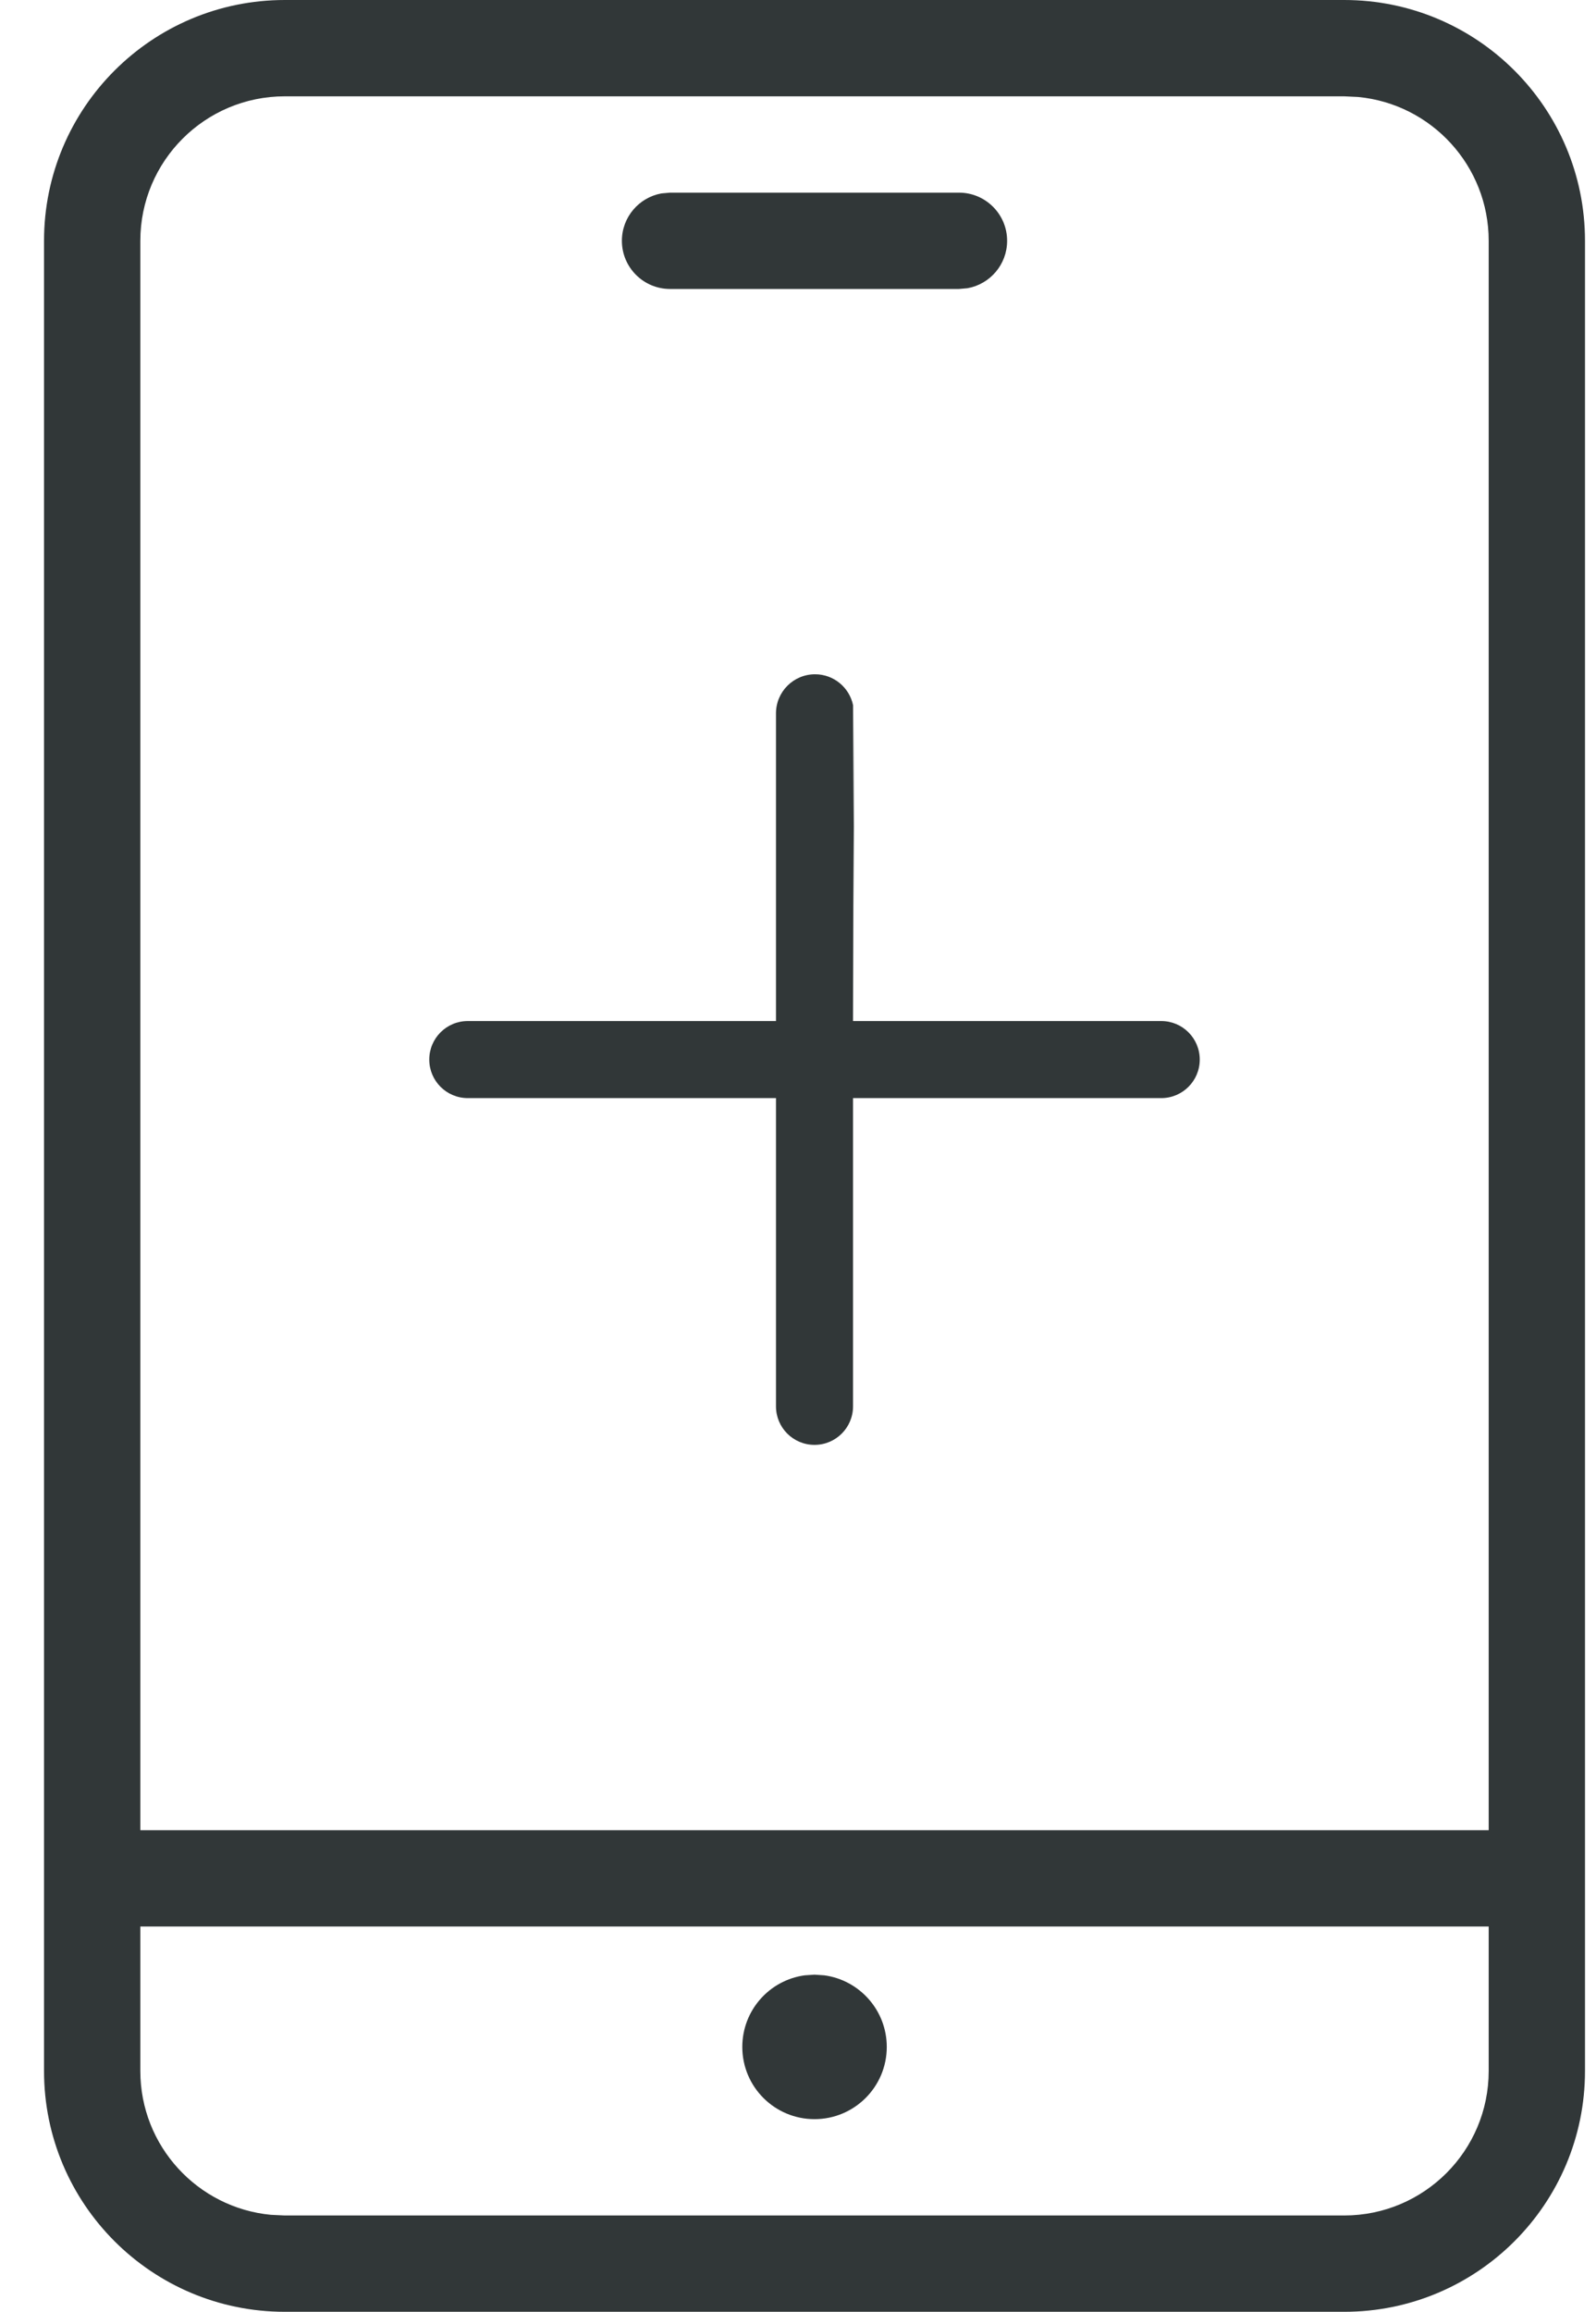
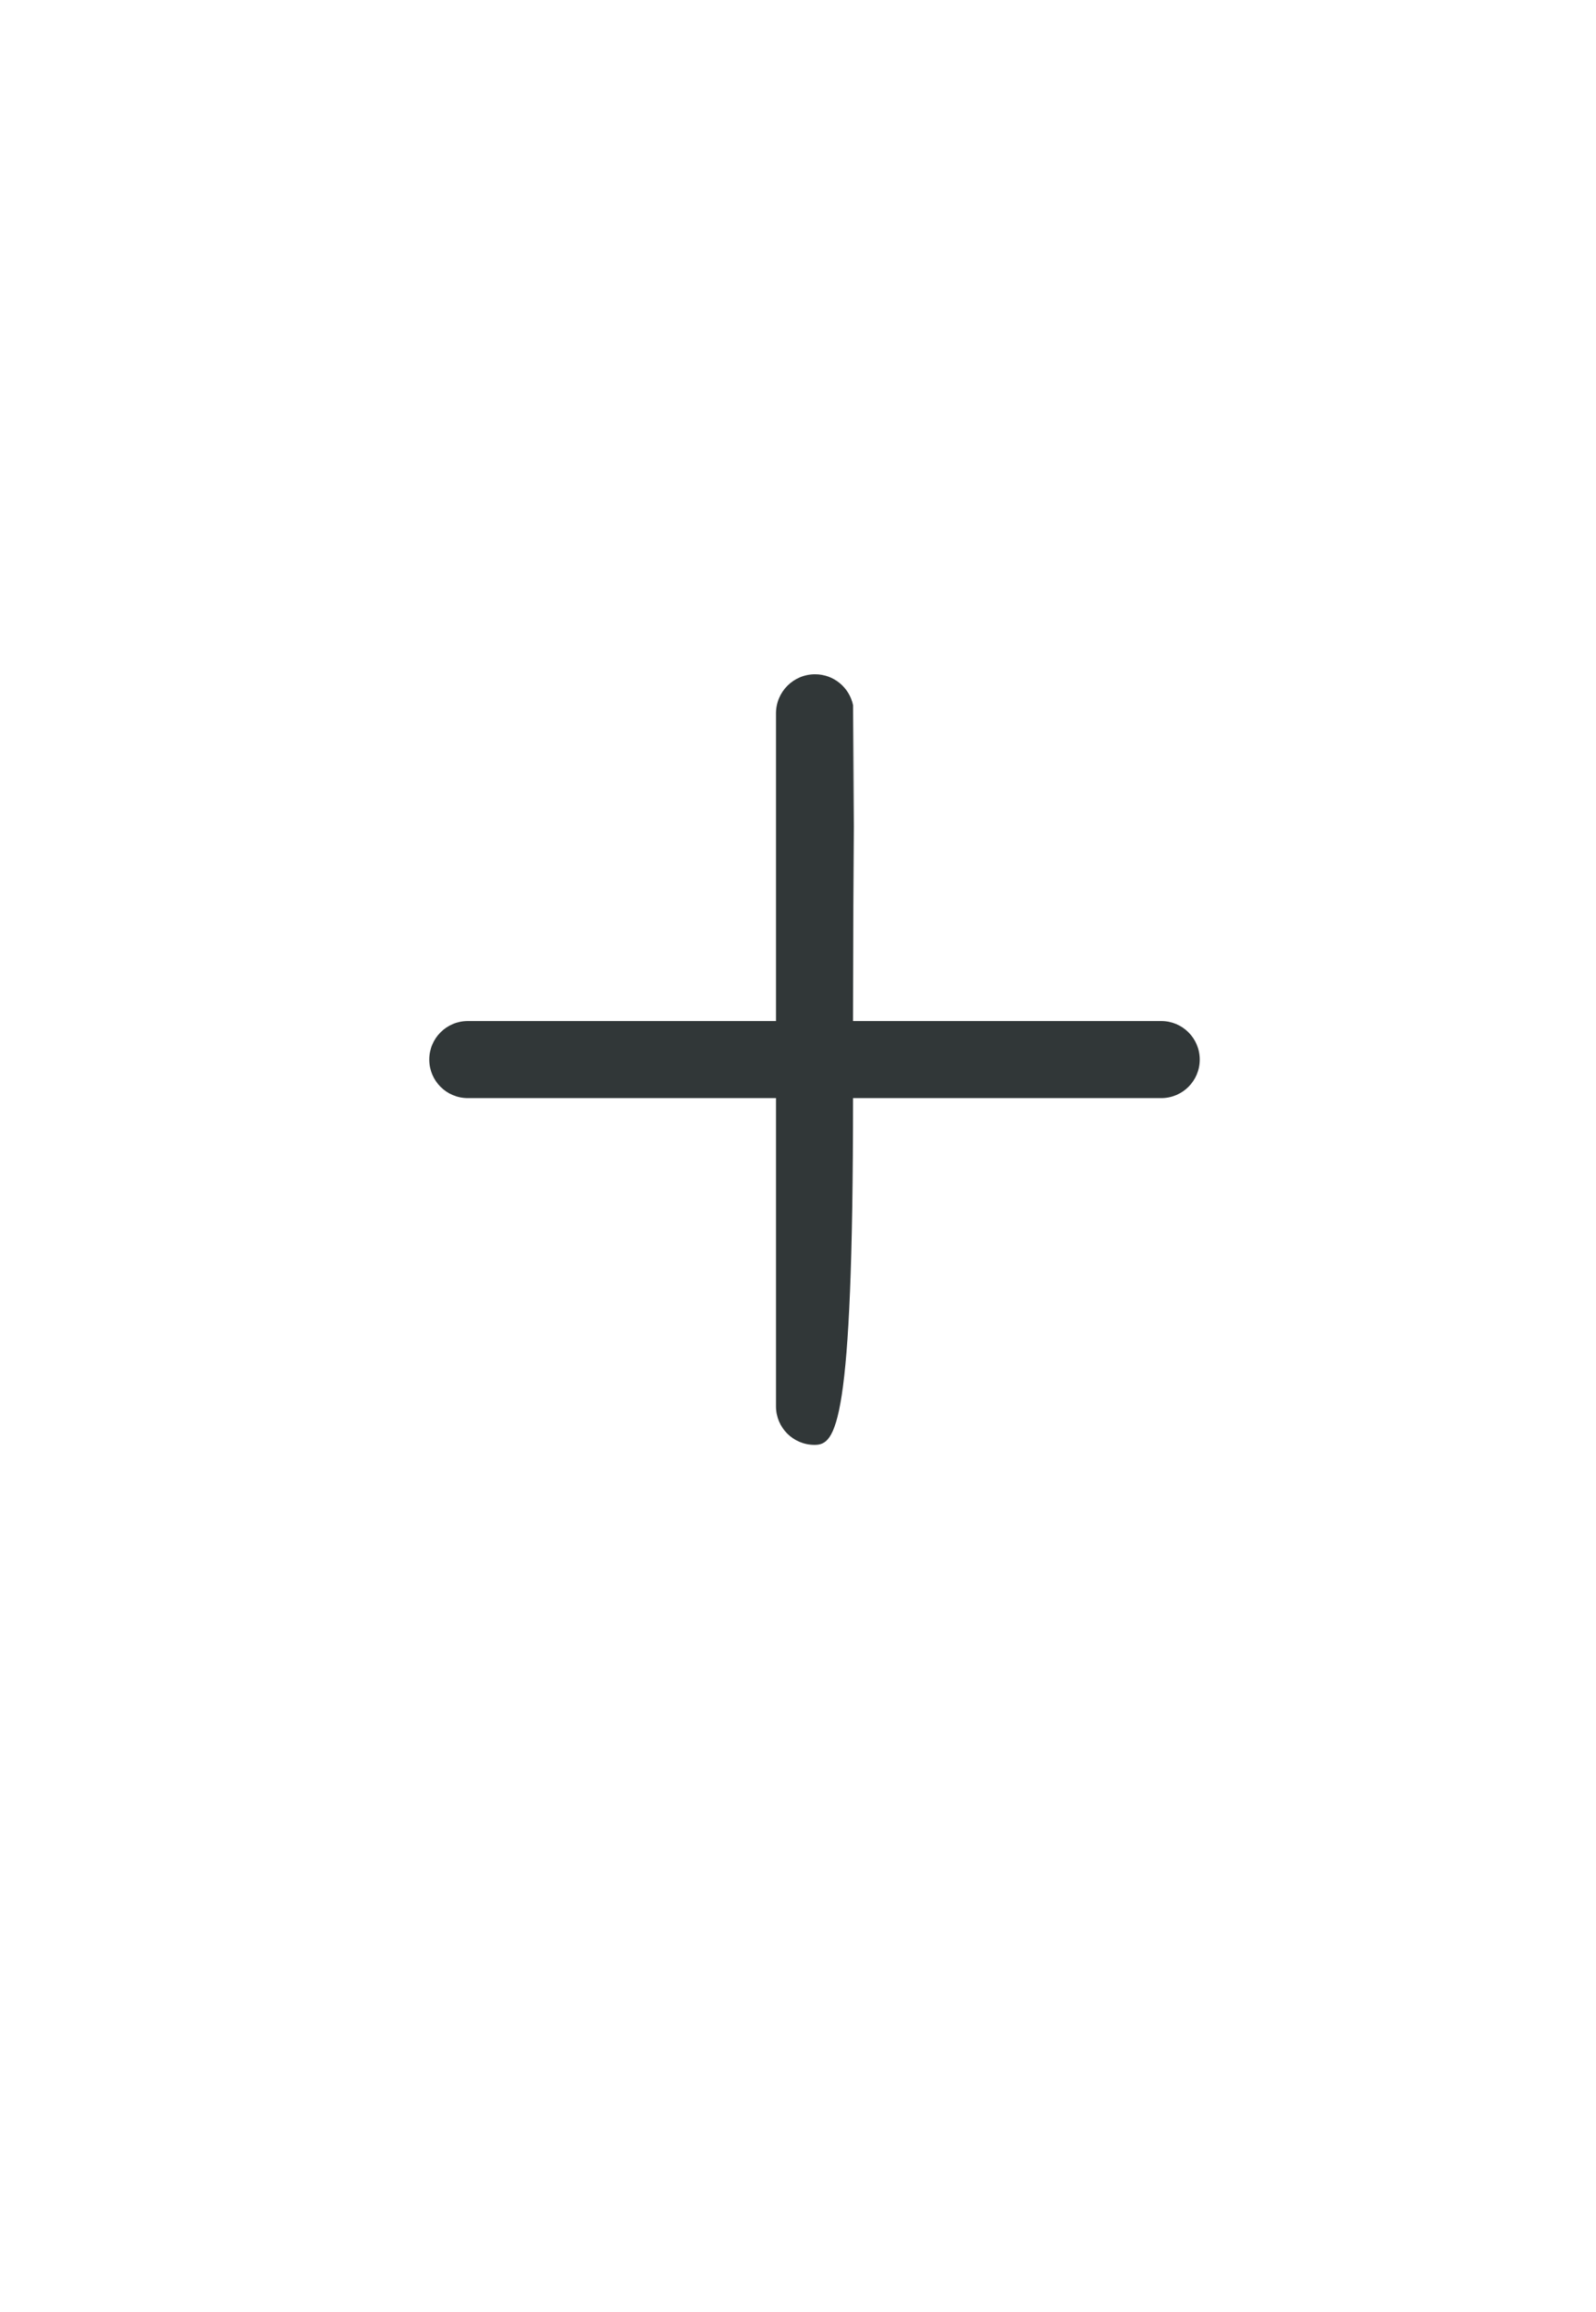
<svg xmlns="http://www.w3.org/2000/svg" width="29" height="42" viewBox="0 0 29 42" fill="none">
-   <path d="M15.5 18.55H21.1C21.487 18.55 21.8 18.863 21.8 19.25C21.8 19.637 21.487 19.95 21.1 19.95H15.5V25.55C15.5 25.937 15.187 26.25 14.8 26.25C14.413 26.25 14.1 25.937 14.1 25.55V19.95H8.5C8.113 19.95 7.8 19.637 7.8 19.25C7.8 18.863 8.113 18.55 8.5 18.55H14.1V12.96C14.1 12.568 14.418 12.25 14.81 12.25C15.151 12.25 15.435 12.492 15.501 12.813L15.515 16.46V12.96L15.5 18.55Z" fill="#313738" />
-   <path d="M24.425 0C26.841 0 28.8 1.959 28.8 4.375V37.625C28.8 40.041 26.841 42 24.425 42H5.175C2.759 42 0.8 40.041 0.8 37.625V4.375C0.8 1.959 2.759 0 5.175 0H24.425ZM27.05 35H2.55V37.625C2.55 38.989 3.591 40.111 4.922 40.238L5.175 40.25H24.425C25.875 40.25 27.05 39.075 27.05 37.625V35ZM14.8 35.875L14.978 35.887C15.619 35.974 16.113 36.523 16.113 37.188C16.113 37.913 15.525 38.5 14.8 38.5C14.075 38.5 13.488 37.913 13.488 37.188C13.488 36.523 13.981 35.974 14.622 35.887L14.8 35.875ZM24.425 1.75H5.175C3.725 1.75 2.55 2.925 2.55 4.375V33.25H27.05V4.375C27.05 3.011 26.009 1.889 24.678 1.762L24.425 1.75ZM17.425 3.5C17.908 3.5 18.3 3.892 18.3 4.375C18.3 4.805 17.99 5.162 17.582 5.236L17.425 5.25H12.175C11.692 5.25 11.3 4.858 11.3 4.375C11.3 3.945 11.61 3.588 12.018 3.514L12.175 3.5H17.425Z" fill="#313738" />
+   <path d="M15.5 18.55H21.1C21.487 18.55 21.8 18.863 21.8 19.25C21.8 19.637 21.487 19.95 21.1 19.95H15.5C15.5 25.937 15.187 26.25 14.8 26.25C14.413 26.25 14.1 25.937 14.1 25.55V19.95H8.5C8.113 19.95 7.8 19.637 7.8 19.25C7.8 18.863 8.113 18.55 8.5 18.55H14.1V12.96C14.1 12.568 14.418 12.25 14.81 12.25C15.151 12.25 15.435 12.492 15.501 12.813L15.515 16.46V12.96L15.5 18.55Z" fill="#313738" />
</svg>